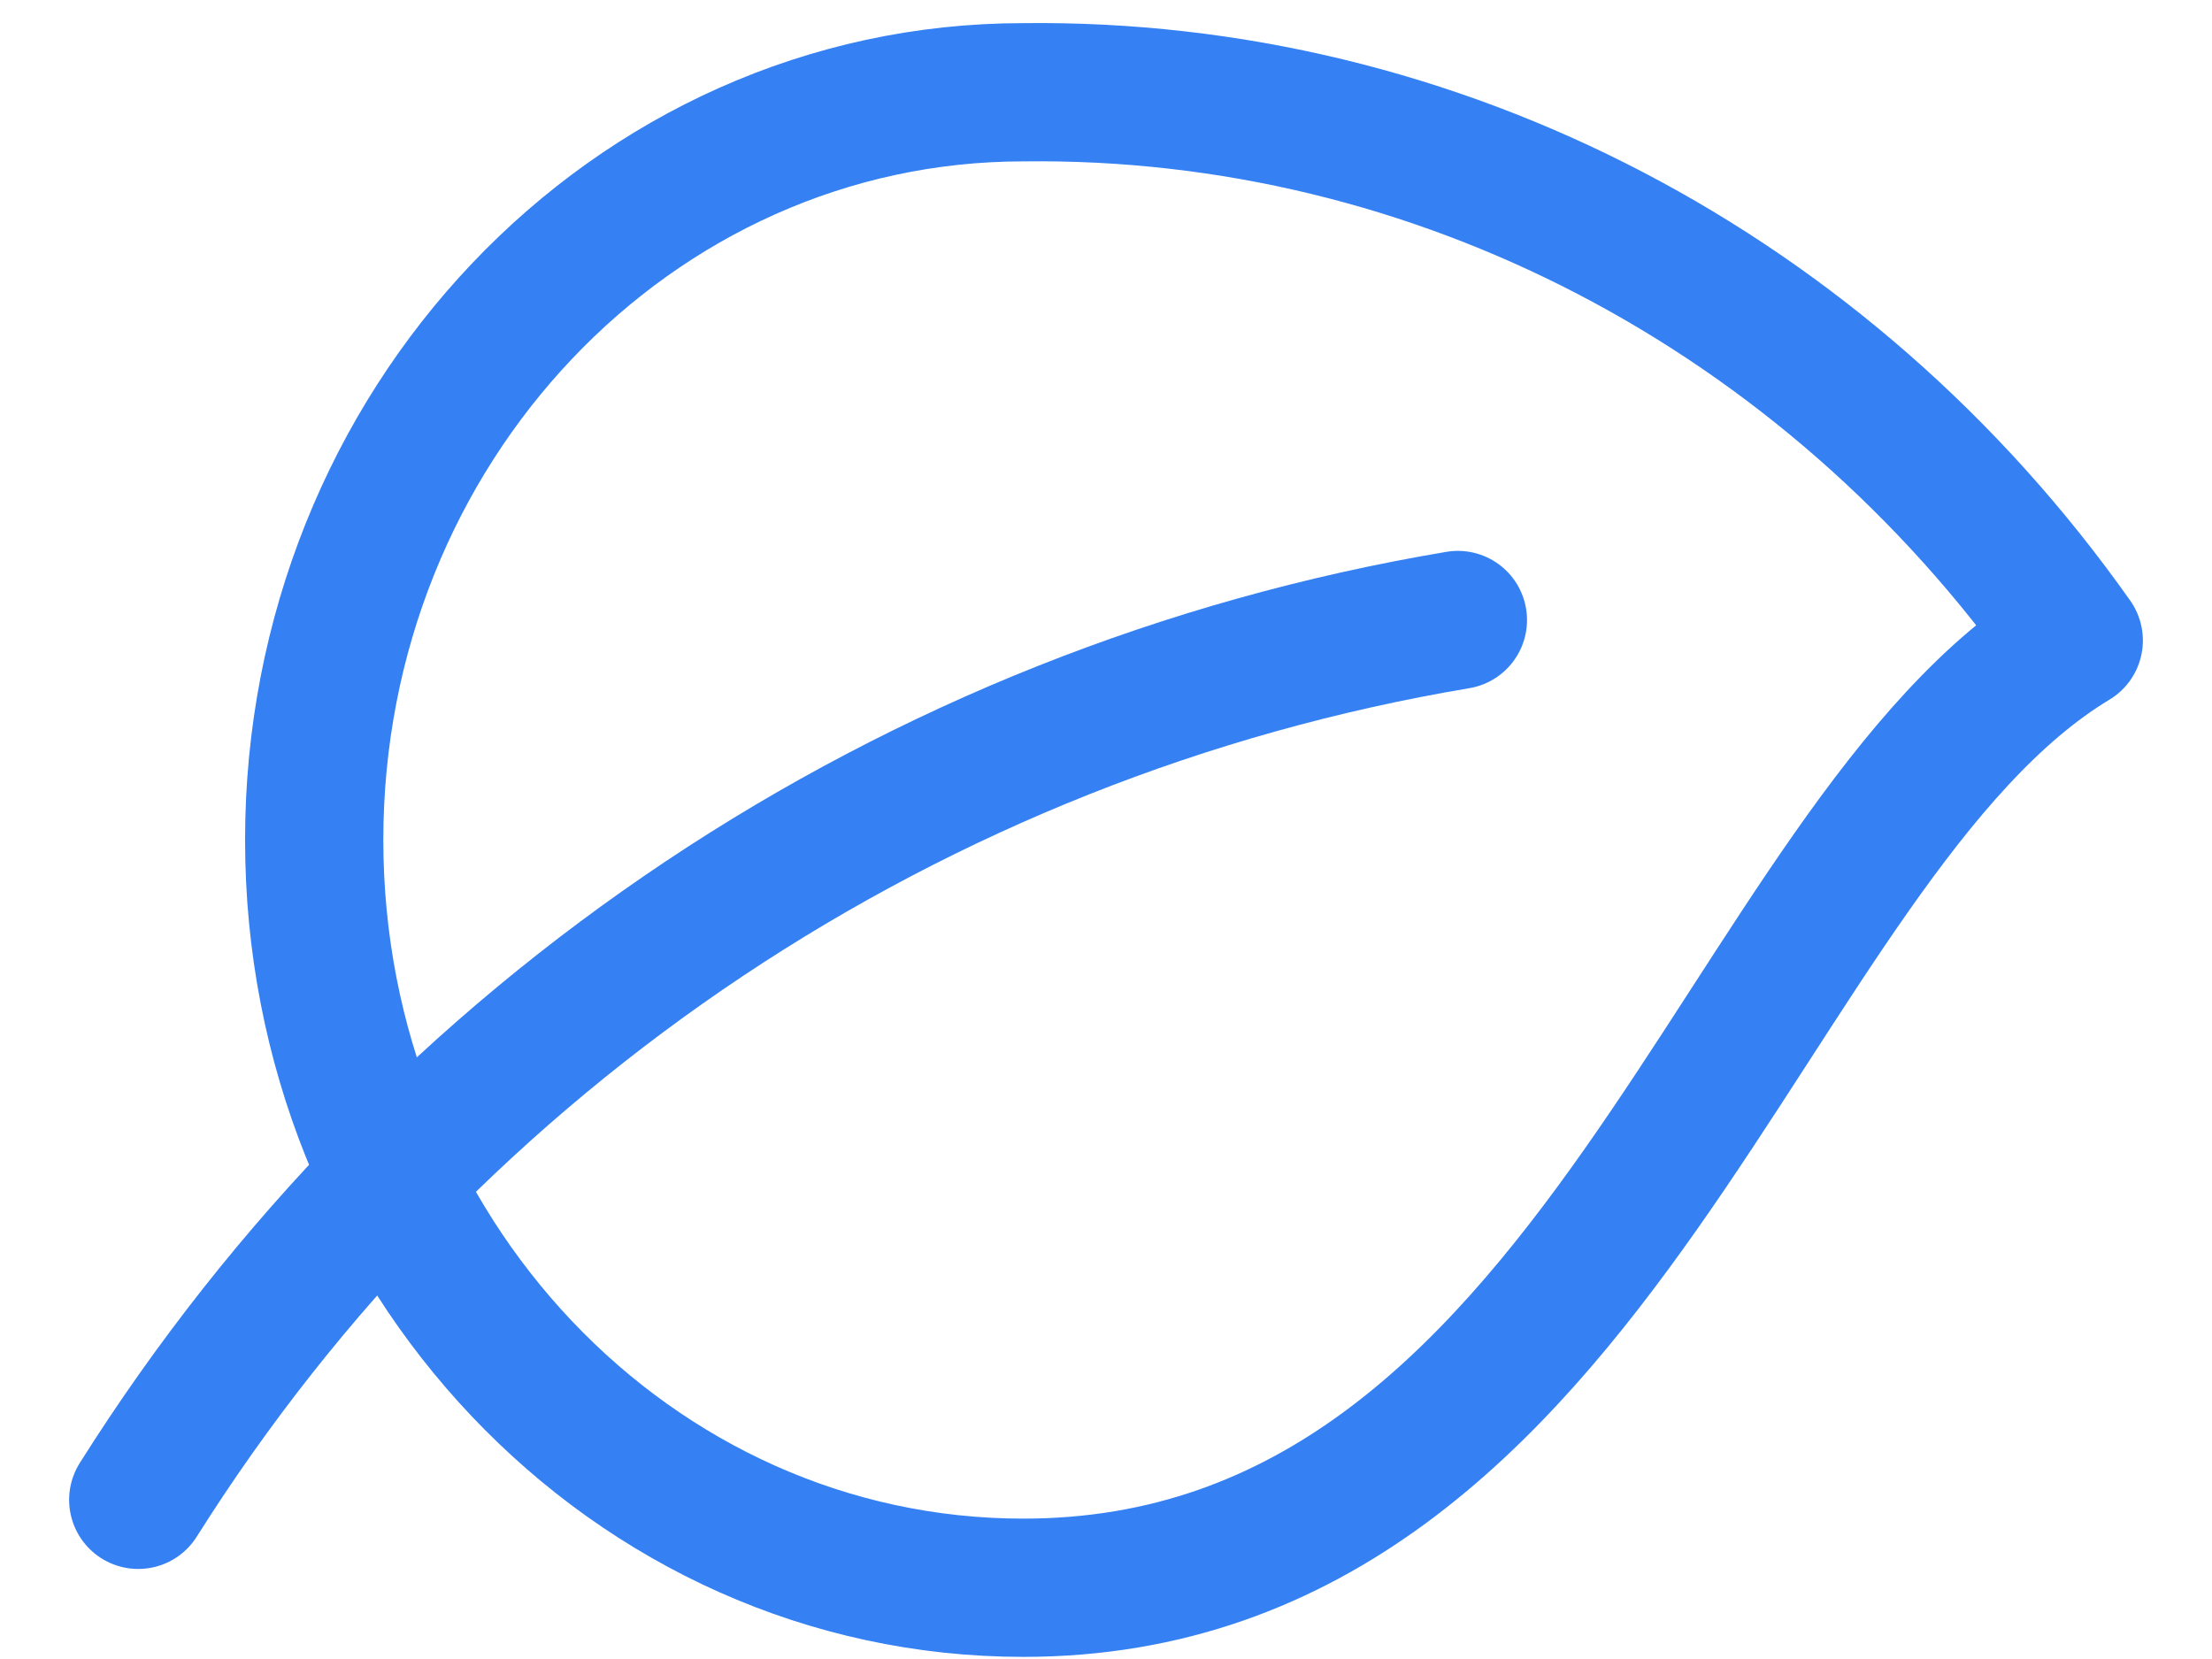
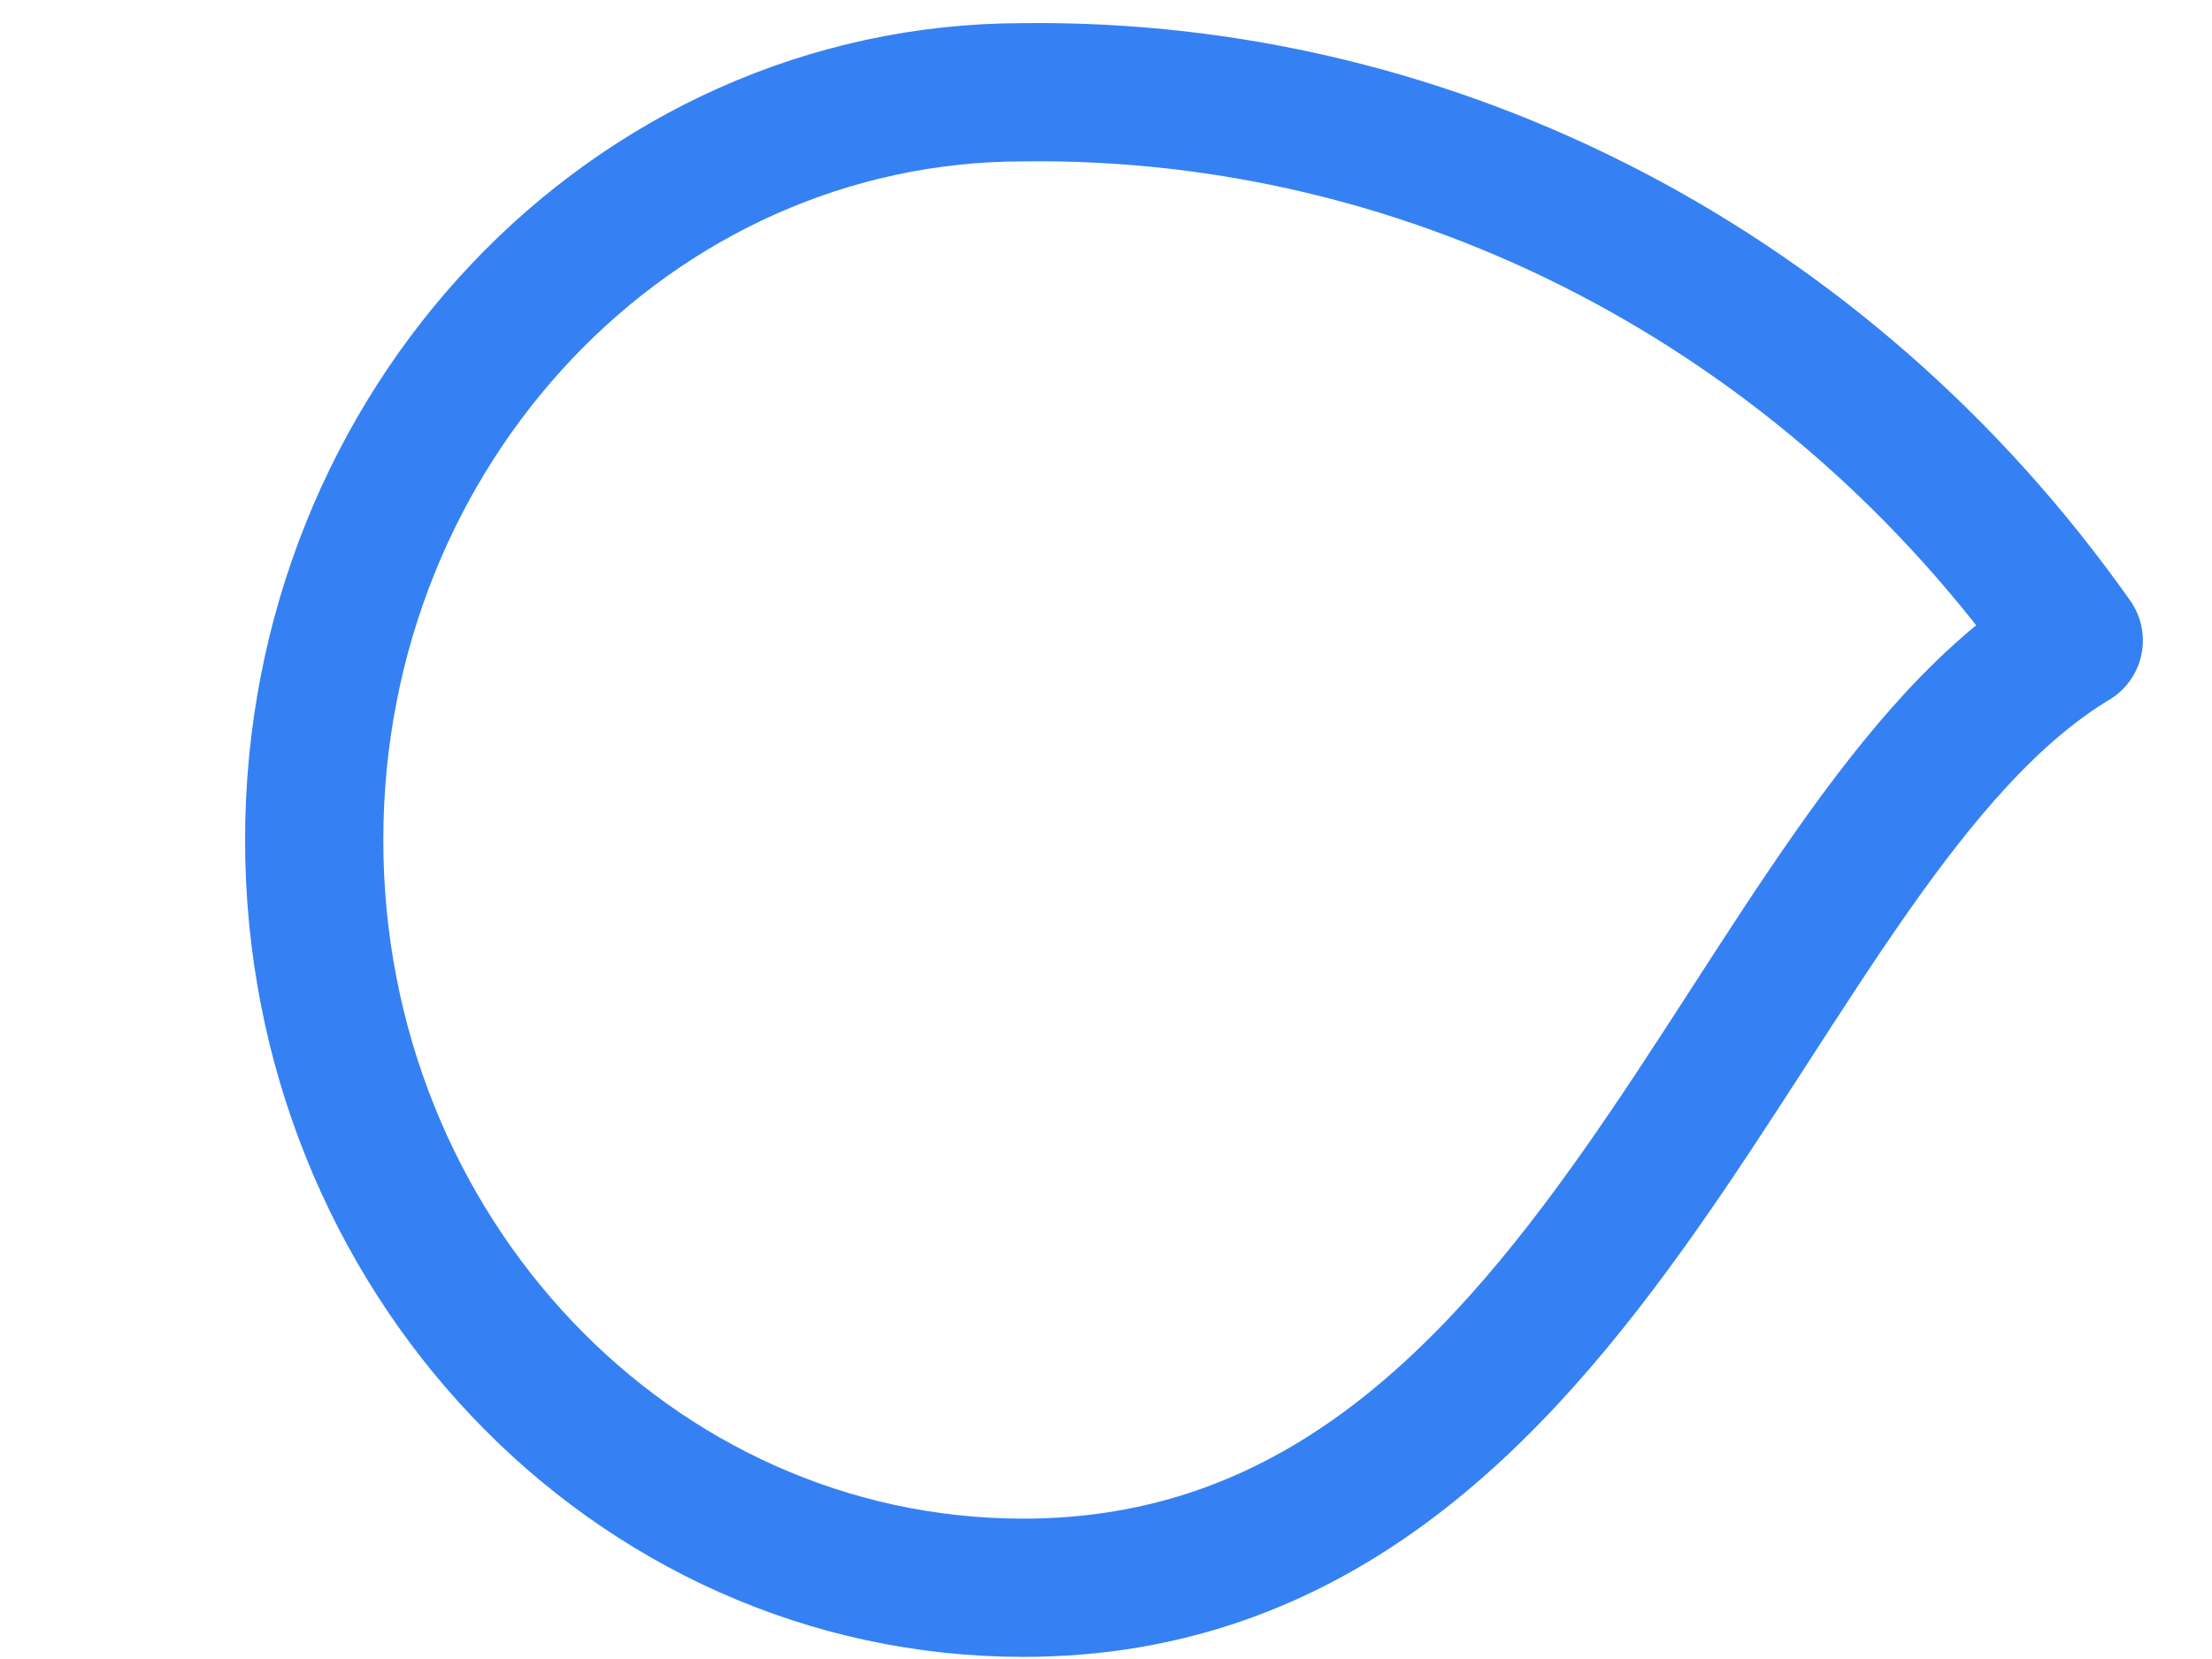
<svg xmlns="http://www.w3.org/2000/svg" width="24" height="18" viewBox="0 0 24 18" fill="none">
-   <path fill-rule="evenodd" clip-rule="evenodd" d="M11.103 1.001C6.854 1.001 3.409 4.633 3.409 9.114C3.409 13.595 6.854 17.227 11.103 17.227C17.37 17.227 18.909 9.112 22.5 6.949C19.823 3.157 15.586 0.946 11.103 1.001V1.001Z" stroke="#3581F3" stroke-width="1.5" stroke-linecap="round" stroke-linejoin="round" />
-   <path d="M15.818 6.727C9.909 7.719 4.701 11.191 1.5 16.273" stroke="#3581F3" stroke-width="1.5" stroke-linecap="round" stroke-linejoin="round" />
+   <path fill-rule="evenodd" clip-rule="evenodd" d="M11.103 1.001C6.854 1.001 3.409 4.633 3.409 9.114C3.409 13.595 6.854 17.227 11.103 17.227C17.37 17.227 18.909 9.112 22.5 6.949C19.823 3.157 15.586 0.946 11.103 1.001V1.001" stroke="#3581F3" stroke-width="1.5" stroke-linecap="round" stroke-linejoin="round" />
</svg>